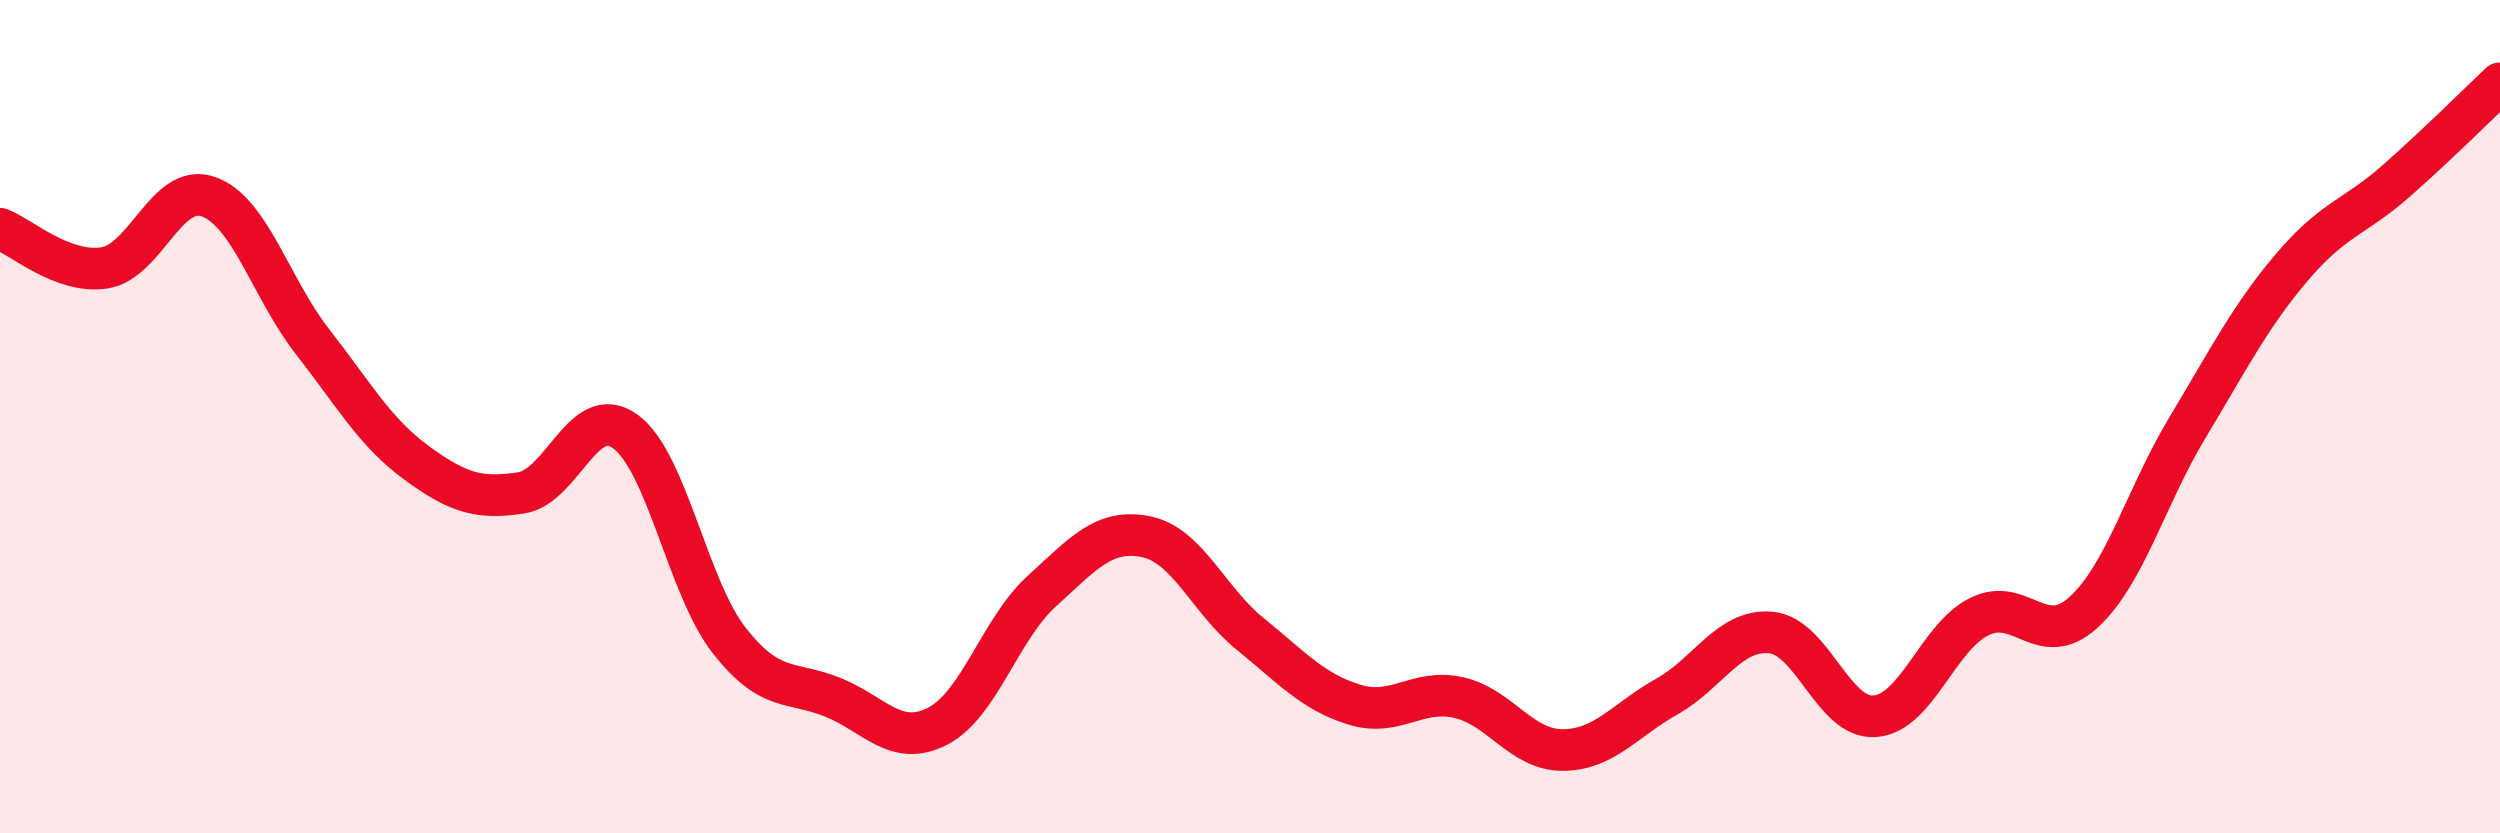
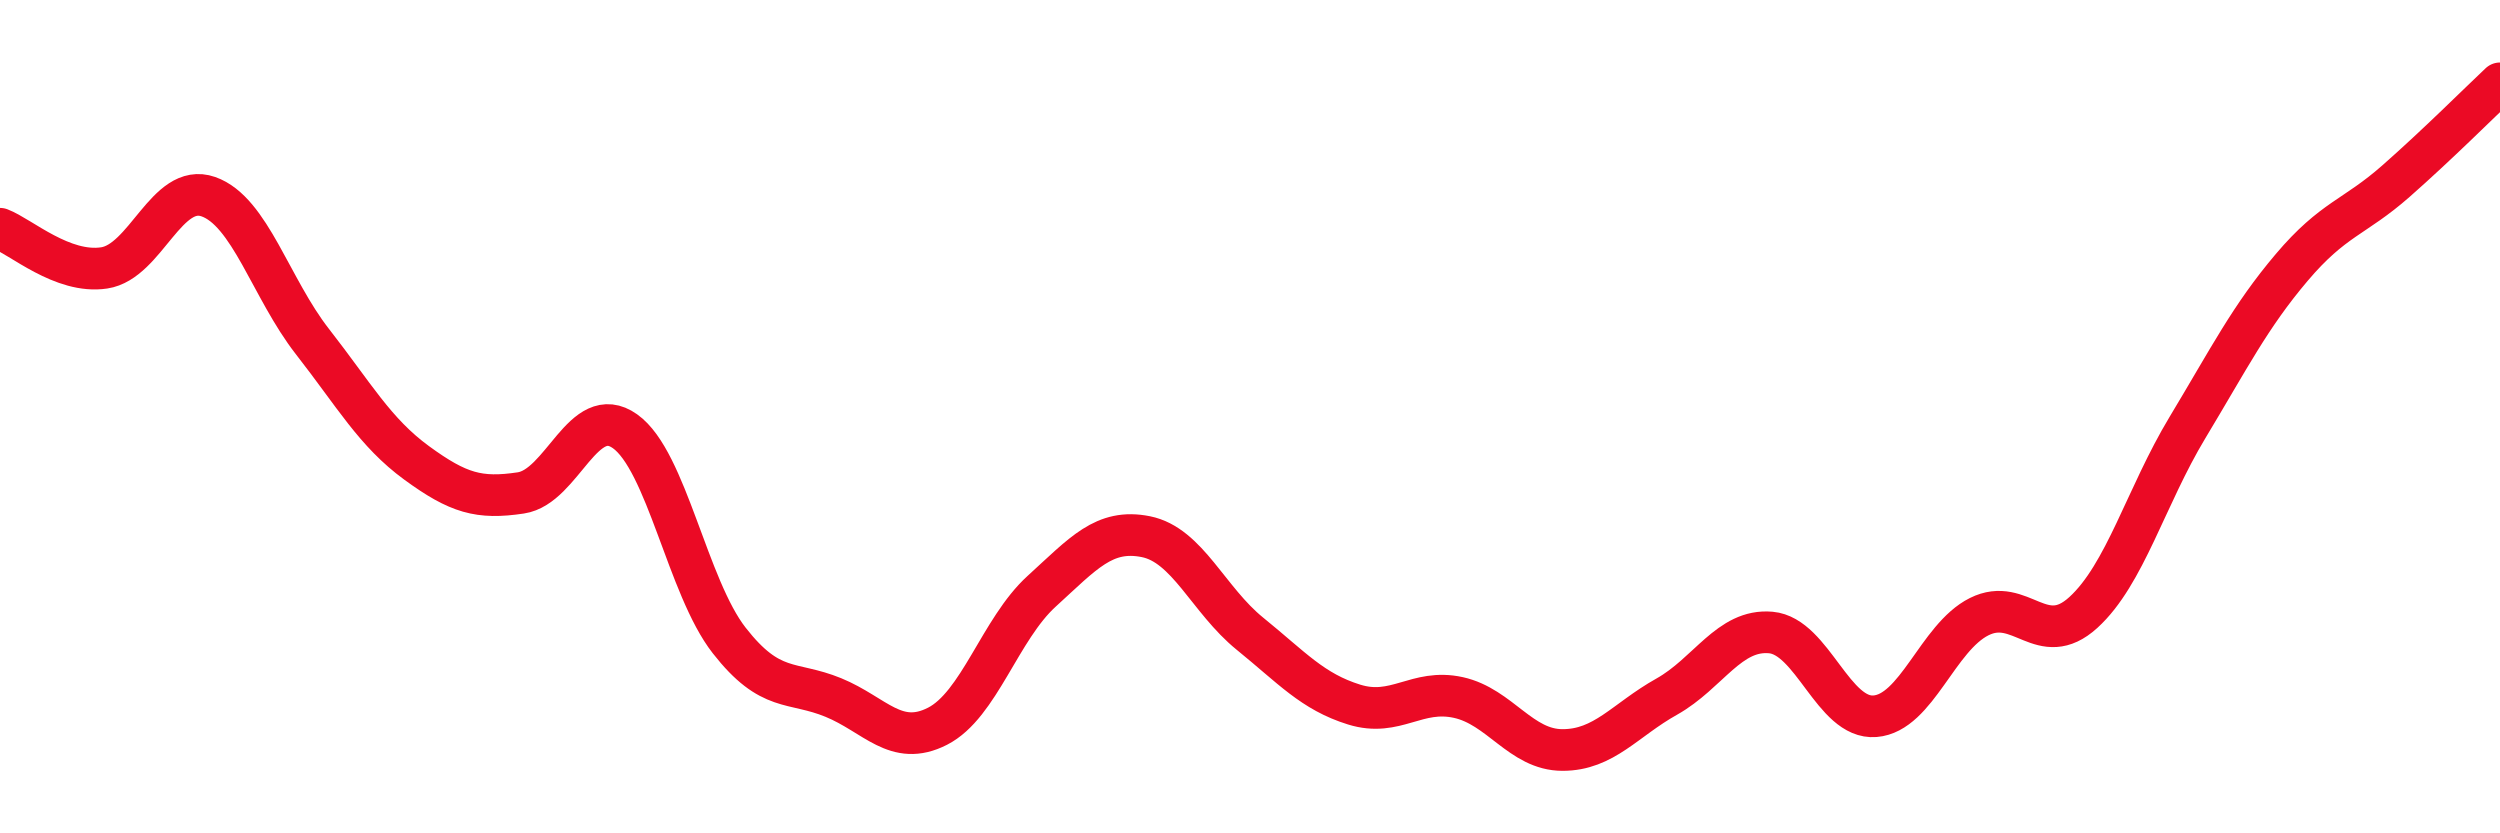
<svg xmlns="http://www.w3.org/2000/svg" width="60" height="20" viewBox="0 0 60 20">
-   <path d="M 0,5.49 C 0.5,5.68 1.5,6.58 2.5,6.43 C 3.5,6.28 4,4.37 5,4.72 C 6,5.07 6.5,6.92 7.5,8.2 C 8.5,9.48 9,10.38 10,11.11 C 11,11.84 11.5,11.98 12.5,11.83 C 13.5,11.68 14,9.64 15,10.35 C 16,11.06 16.5,14.09 17.5,15.37 C 18.5,16.65 19,16.33 20,16.74 C 21,17.15 21.5,17.94 22.5,17.43 C 23.5,16.92 24,15.1 25,14.19 C 26,13.28 26.5,12.68 27.5,12.88 C 28.5,13.08 29,14.4 30,15.21 C 31,16.02 31.5,16.6 32.5,16.91 C 33.5,17.22 34,16.52 35,16.74 C 36,16.96 36.5,18 37.5,18 C 38.5,18 39,17.28 40,16.72 C 41,16.16 41.5,15.09 42.5,15.18 C 43.5,15.27 44,17.27 45,17.19 C 46,17.11 46.5,15.3 47.5,14.8 C 48.5,14.3 49,15.61 50,14.7 C 51,13.79 51.5,11.92 52.5,10.26 C 53.5,8.6 54,7.6 55,6.42 C 56,5.24 56.5,5.23 57.5,4.35 C 58.5,3.47 59.5,2.47 60,2L60 20L0 20Z" fill="#EB0A25" opacity="0.1" stroke-linecap="round" stroke-linejoin="round" />
  <path d="M 0,5.49 C 0.5,5.68 1.5,6.58 2.5,6.43 C 3.5,6.28 4,4.37 5,4.72 C 6,5.07 6.5,6.92 7.5,8.2 C 8.5,9.48 9,10.38 10,11.11 C 11,11.84 11.5,11.98 12.5,11.83 C 13.5,11.68 14,9.64 15,10.35 C 16,11.06 16.5,14.09 17.5,15.37 C 18.5,16.65 19,16.33 20,16.74 C 21,17.15 21.5,17.94 22.5,17.43 C 23.5,16.92 24,15.1 25,14.19 C 26,13.28 26.5,12.68 27.5,12.88 C 28.5,13.08 29,14.4 30,15.21 C 31,16.02 31.5,16.6 32.5,16.91 C 33.5,17.22 34,16.52 35,16.74 C 36,16.96 36.5,18 37.5,18 C 38.5,18 39,17.28 40,16.72 C 41,16.16 41.5,15.09 42.5,15.18 C 43.5,15.27 44,17.27 45,17.19 C 46,17.11 46.5,15.3 47.5,14.8 C 48.5,14.3 49,15.61 50,14.7 C 51,13.79 51.5,11.92 52.5,10.26 C 53.5,8.6 54,7.6 55,6.42 C 56,5.24 56.5,5.23 57.5,4.35 C 58.5,3.47 59.5,2.47 60,2" stroke="#EB0A25" stroke-width="1" fill="none" stroke-linecap="round" stroke-linejoin="round" />
</svg>